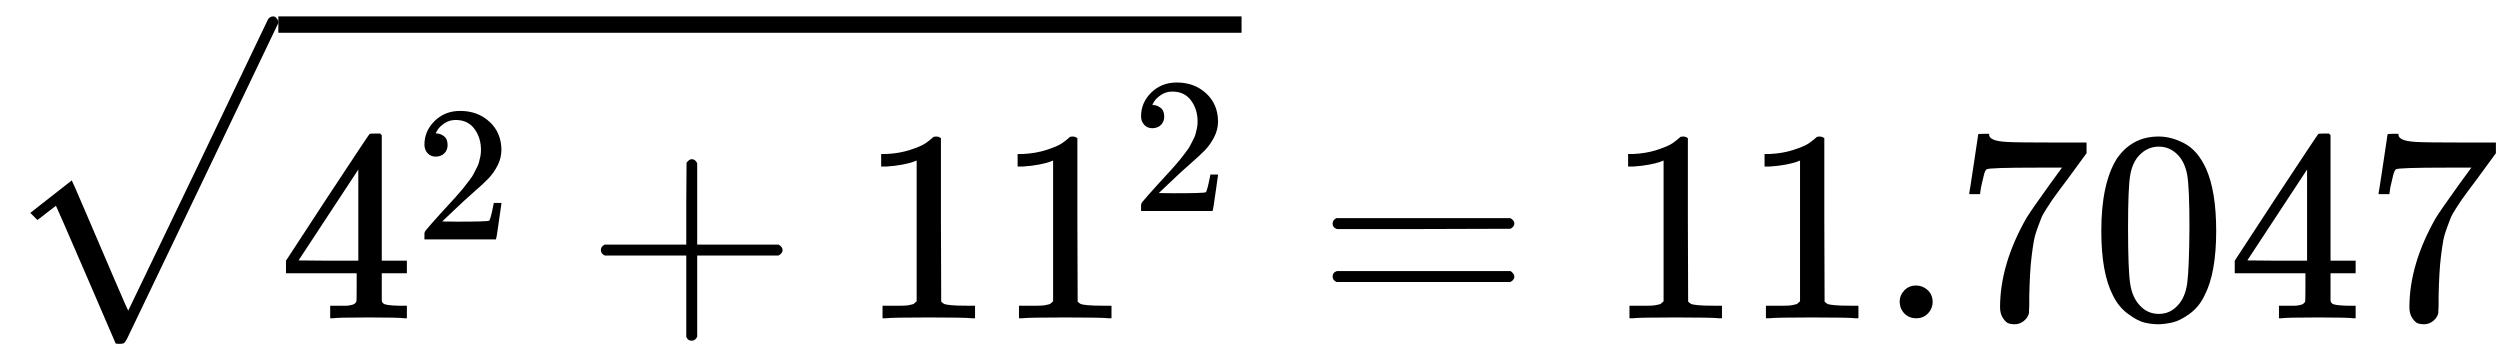
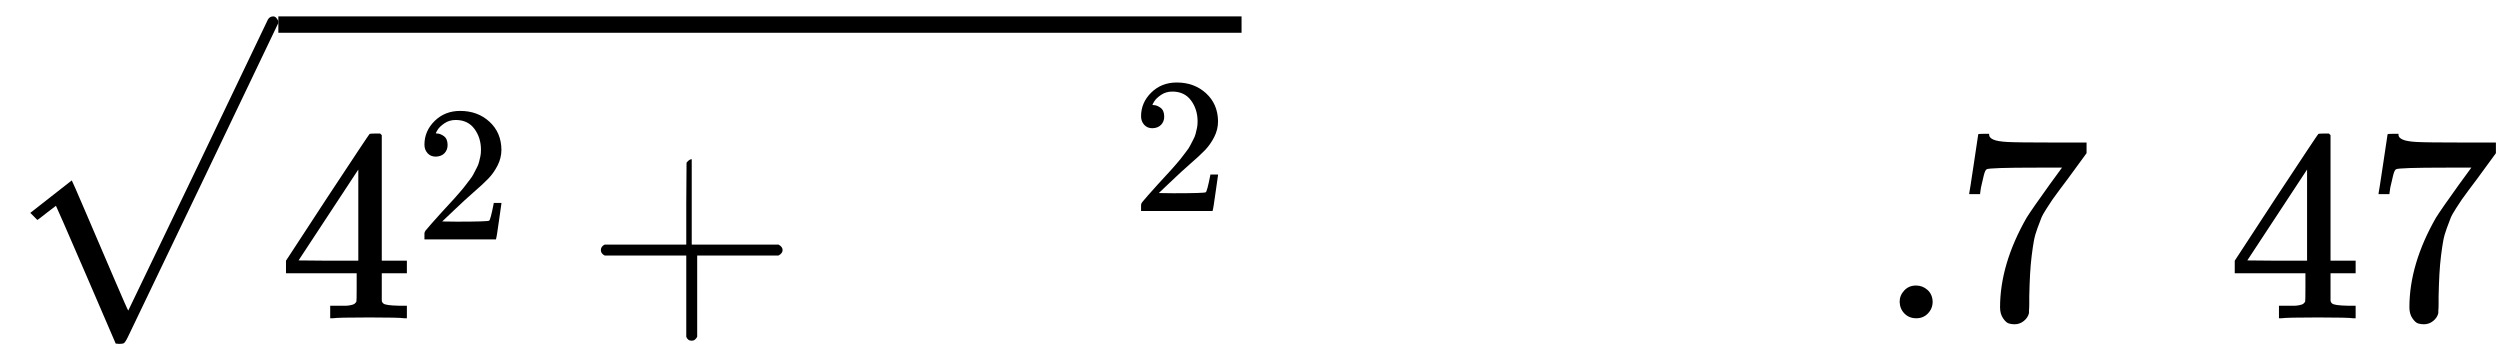
<svg xmlns="http://www.w3.org/2000/svg" xmlns:xlink="http://www.w3.org/1999/xlink" style="vertical-align: -0.212ex" width="20.726ex" height="2.851ex" role="img" focusable="false" viewBox="0 -1166.2 9161.1 1260">
  <defs>
    <path id="MJX-5571-TEX-SO-221A" d="M263 249Q264 249 315 130T417 -108T470 -228L725 302Q981 837 982 839Q989 850 1001 850Q1008 850 1013 844T1020 832V826L741 243Q645 43 540 -176Q479 -303 469 -324T453 -348Q449 -350 436 -350L424 -349L315 -96Q206 156 205 156L171 130Q138 104 137 104L111 130L263 249Z" />
    <path id="MJX-5571-TEX-N-34" d="M462 0Q444 3 333 3Q217 3 199 0H190V46H221Q241 46 248 46T265 48T279 53T286 61Q287 63 287 115V165H28V211L179 442Q332 674 334 675Q336 677 355 677H373L379 671V211H471V165H379V114Q379 73 379 66T385 54Q393 47 442 46H471V0H462ZM293 211V545L74 212L183 211H293Z" />
    <path id="MJX-5571-TEX-N-32" d="M109 429Q82 429 66 447T50 491Q50 562 103 614T235 666Q326 666 387 610T449 465Q449 422 429 383T381 315T301 241Q265 210 201 149L142 93L218 92Q375 92 385 97Q392 99 409 186V189H449V186Q448 183 436 95T421 3V0H50V19V31Q50 38 56 46T86 81Q115 113 136 137Q145 147 170 174T204 211T233 244T261 278T284 308T305 340T320 369T333 401T340 431T343 464Q343 527 309 573T212 619Q179 619 154 602T119 569T109 550Q109 549 114 549Q132 549 151 535T170 489Q170 464 154 447T109 429Z" />
-     <path id="MJX-5571-TEX-N-2B" d="M56 237T56 250T70 270H369V420L370 570Q380 583 389 583Q402 583 409 568V270H707Q722 262 722 250T707 230H409V-68Q401 -82 391 -82H389H387Q375 -82 369 -68V230H70Q56 237 56 250Z" />
-     <path id="MJX-5571-TEX-N-31" d="M213 578L200 573Q186 568 160 563T102 556H83V602H102Q149 604 189 617T245 641T273 663Q275 666 285 666Q294 666 302 660V361L303 61Q310 54 315 52T339 48T401 46H427V0H416Q395 3 257 3Q121 3 100 0H88V46H114Q136 46 152 46T177 47T193 50T201 52T207 57T213 61V578Z" />
-     <path id="MJX-5571-TEX-N-3D" d="M56 347Q56 360 70 367H707Q722 359 722 347Q722 336 708 328L390 327H72Q56 332 56 347ZM56 153Q56 168 72 173H708Q722 163 722 153Q722 140 707 133H70Q56 140 56 153Z" />
+     <path id="MJX-5571-TEX-N-2B" d="M56 237T56 250T70 270H369V420L370 570Q380 583 389 583V270H707Q722 262 722 250T707 230H409V-68Q401 -82 391 -82H389H387Q375 -82 369 -68V230H70Q56 237 56 250Z" />
    <path id="MJX-5571-TEX-N-2E" d="M78 60Q78 84 95 102T138 120Q162 120 180 104T199 61Q199 36 182 18T139 0T96 17T78 60Z" />
    <path id="MJX-5571-TEX-N-37" d="M55 458Q56 460 72 567L88 674Q88 676 108 676H128V672Q128 662 143 655T195 646T364 644H485V605L417 512Q408 500 387 472T360 435T339 403T319 367T305 330T292 284T284 230T278 162T275 80Q275 66 275 52T274 28V19Q270 2 255 -10T221 -22Q210 -22 200 -19T179 0T168 40Q168 198 265 368Q285 400 349 489L395 552H302Q128 552 119 546Q113 543 108 522T98 479L95 458V455H55V458Z" />
-     <path id="MJX-5571-TEX-N-30" d="M96 585Q152 666 249 666Q297 666 345 640T423 548Q460 465 460 320Q460 165 417 83Q397 41 362 16T301 -15T250 -22Q224 -22 198 -16T137 16T82 83Q39 165 39 320Q39 494 96 585ZM321 597Q291 629 250 629Q208 629 178 597Q153 571 145 525T137 333Q137 175 145 125T181 46Q209 16 250 16Q290 16 318 46Q347 76 354 130T362 333Q362 478 354 524T321 597Z" />
  </defs>
  <g stroke="currentColor" fill="currentColor" stroke-width="0" transform="matrix(1 0 0 -1 0 0)">
    <g data-mml-node="math">
      <g data-mml-node="msqrt">
        <g transform="translate(1020, 0)">
          <g data-mml-node="msup">
            <g data-mml-node="mn">
              <use xlink:href="#MJX-5571-TEX-N-34" />
            </g>
            <g data-mml-node="TeXAtom" transform="translate(500, 289) scale(0.707)" data-mjx-texclass="ORD">
              <g data-mml-node="mn">
                <use xlink:href="#MJX-5571-TEX-N-32" />
              </g>
            </g>
          </g>
          <g data-mml-node="mo" transform="translate(1125.8, 0)">
            <use xlink:href="#MJX-5571-TEX-N-2B" />
          </g>
          <g data-mml-node="msup" transform="translate(2126, 0)">
            <g data-mml-node="mn">
              <use xlink:href="#MJX-5571-TEX-N-31" />
              <use xlink:href="#MJX-5571-TEX-N-31" transform="translate(500, 0)" />
            </g>
            <g data-mml-node="TeXAtom" transform="translate(1000, 393.1) scale(0.707)" data-mjx-texclass="ORD">
              <g data-mml-node="mn">
                <use xlink:href="#MJX-5571-TEX-N-32" />
              </g>
            </g>
          </g>
        </g>
        <g data-mml-node="mo" transform="translate(0, 256.2)">
          <use xlink:href="#MJX-5571-TEX-SO-221A" />
        </g>
        <rect width="3529.6" height="60" x="1020" y="1046.2" />
      </g>
      <g data-mml-node="mo" transform="translate(4827.3, 0)">
        <use xlink:href="#MJX-5571-TEX-N-3D" />
      </g>
      <g data-mml-node="mn" transform="translate(5883.1, 0)">
        <use xlink:href="#MJX-5571-TEX-N-31" />
        <use xlink:href="#MJX-5571-TEX-N-31" transform="translate(500, 0)" />
        <use xlink:href="#MJX-5571-TEX-N-2E" transform="translate(1000, 0)" />
        <use xlink:href="#MJX-5571-TEX-N-37" transform="translate(1278, 0)" />
        <use xlink:href="#MJX-5571-TEX-N-30" transform="translate(1778, 0)" />
        <use xlink:href="#MJX-5571-TEX-N-34" transform="translate(2278, 0)" />
        <use xlink:href="#MJX-5571-TEX-N-37" transform="translate(2778, 0)" />
      </g>
    </g>
  </g>
</svg>